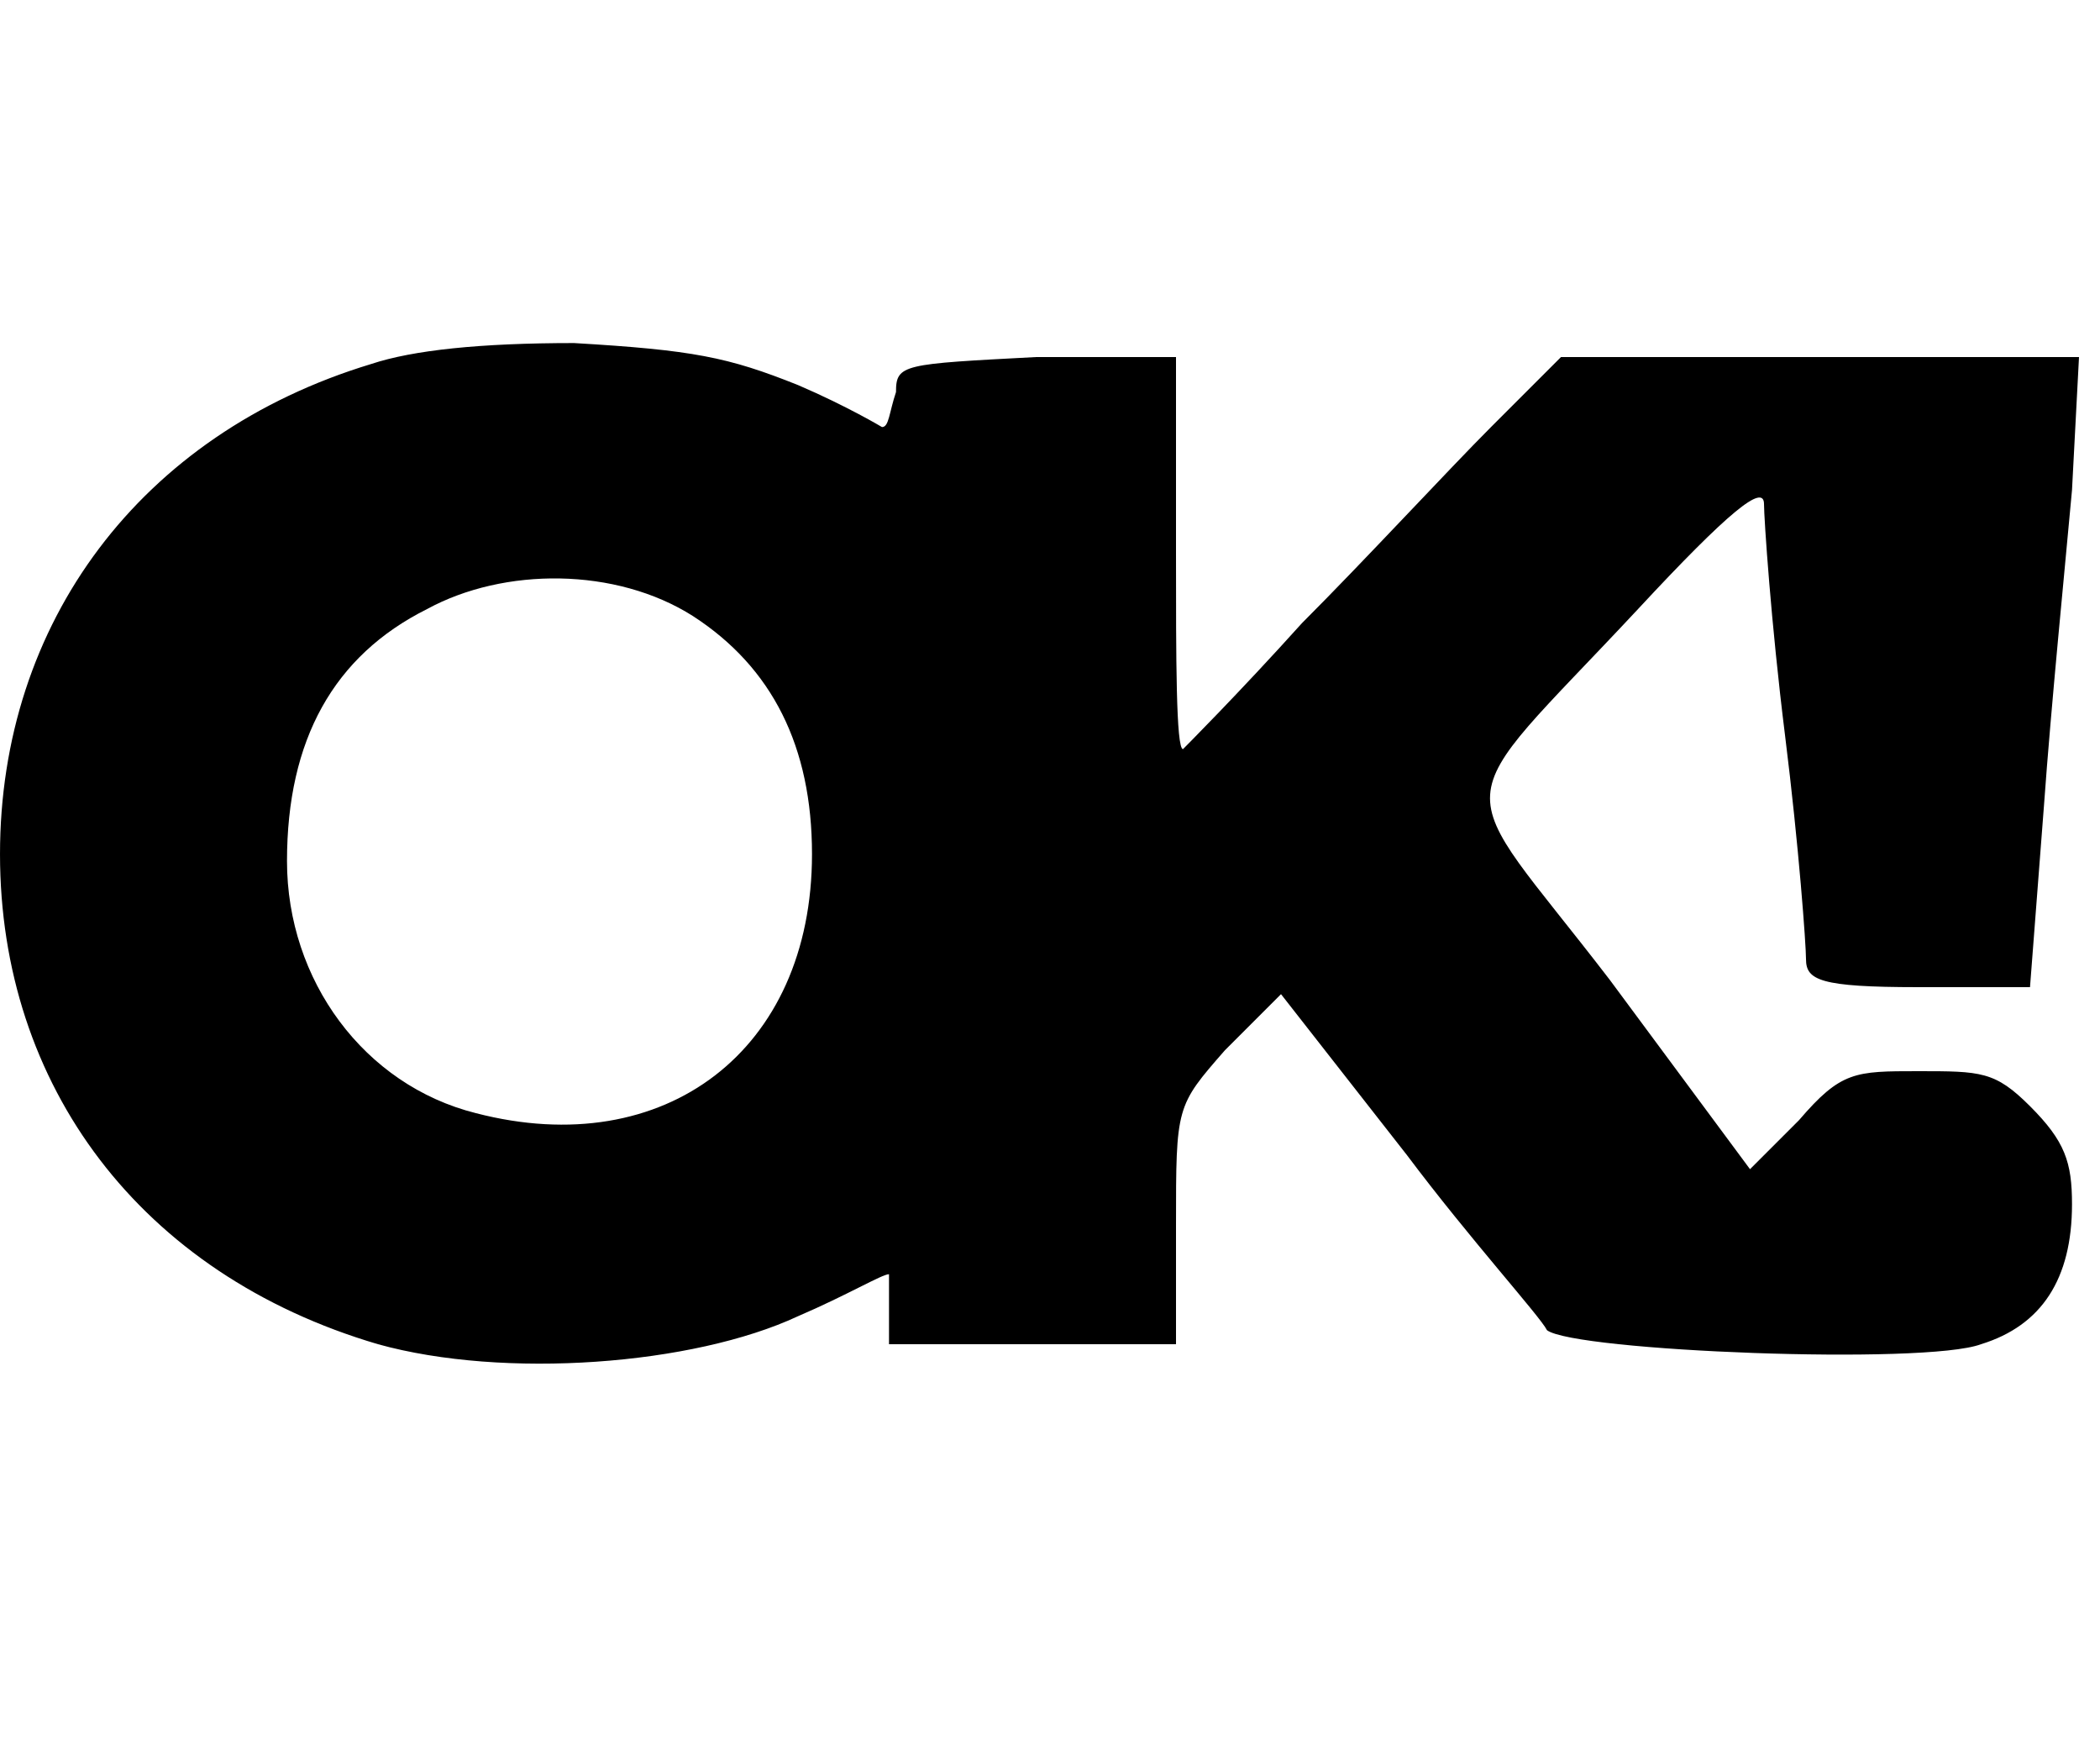
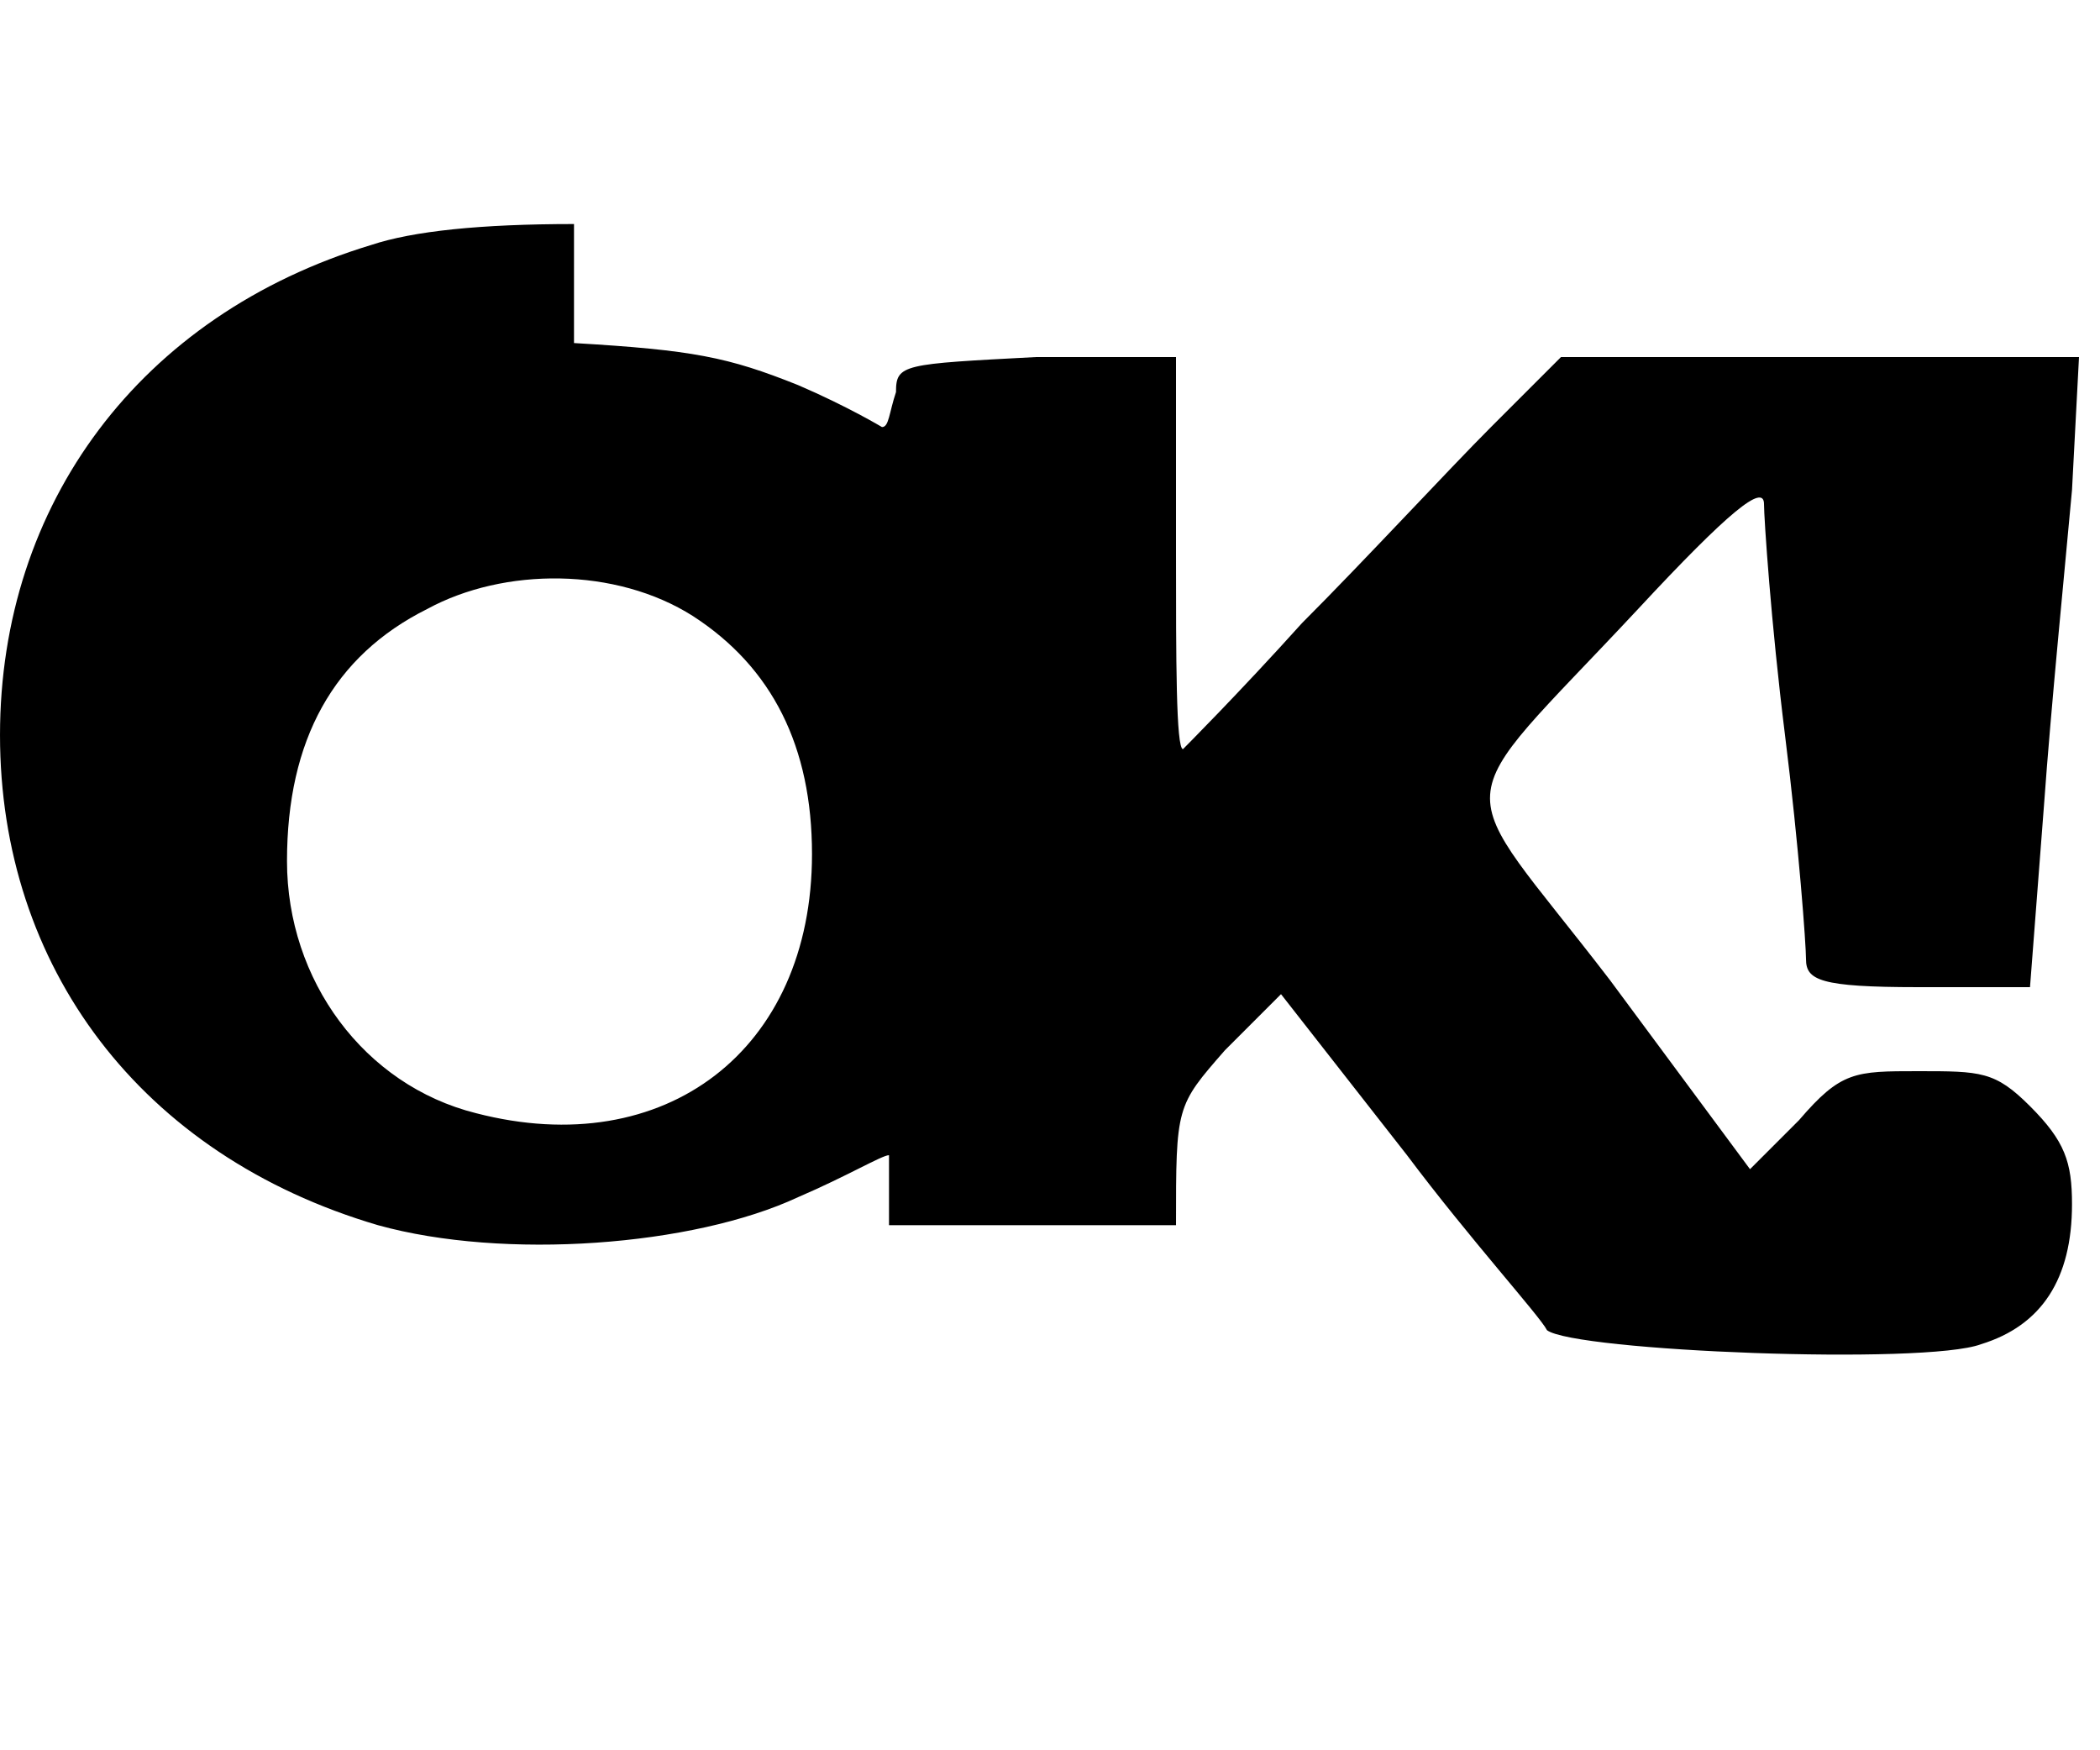
<svg xmlns="http://www.w3.org/2000/svg" version="1.2" viewBox="0 0 30 25" width="30" height="25">
  <style />
-   <path fill-rule="evenodd" d="m8.2 4.9c1.7 0.1 2.2 0.2 3.2 0.6 0.7 0.3 1.2 0.6 1.2 0.6 0.1 0 0.1-0.2 0.2-0.5 0-0.4 0.1-0.4 2-0.5h2v2.8c0 1.5 0 2.8 0.1 2.8 0 0 0.8-0.8 1.7-1.8 0.9-0.9 2.1-2.2 2.7-2.8l1-1h7.4l-0.1 1.9c-0.1 1.1-0.3 3.1-0.4 4.5l-0.2 2.6h-1.6c-1.4 0-1.6-0.1-1.6-0.4 0-0.2-0.1-1.6-0.3-3.2-0.2-1.6-0.3-3.1-0.3-3.3 0-0.3-0.5 0.1-1.8 1.5-2.8 3-2.7 2.3-0.4 5.3l2 2.7 0.7-0.7c0.6-0.7 0.8-0.7 1.7-0.7 0.9 0 1.1 0 1.6 0.5 0.5 0.5 0.6 0.8 0.6 1.4q0 1.6-1.3 2c-0.8 0.3-5.8 0.1-6.2-0.2-0.1-0.2-1.1-1.3-2-2.5l-1.8-2.3-0.8 0.8c-0.7 0.8-0.7 0.8-0.7 2.5v1.7h-4.1v-0.5c0-0.2 0-0.5 0-0.5-0.1 0-0.6 0.3-1.3 0.6-1.5 0.7-4.2 0.9-6 0.4-3.4-1-5.4-3.7-5.4-7 0-3.3 2-6 5.3-7q0.9-0.3 2.9-0.3zm-2.1 3.8q-2 1-2 3.6c0 1.7 1.1 3.2 2.7 3.6 2.7 0.7 4.8-0.9 4.8-3.7q0-2.3-1.7-3.4c-1.1-0.7-2.7-0.7-3.8-0.1z" />
+   <path fill-rule="evenodd" d="m8.2 4.9c1.7 0.1 2.2 0.2 3.2 0.6 0.7 0.3 1.2 0.6 1.2 0.6 0.1 0 0.1-0.2 0.2-0.5 0-0.4 0.1-0.4 2-0.5h2v2.8c0 1.5 0 2.8 0.1 2.8 0 0 0.8-0.8 1.7-1.8 0.9-0.9 2.1-2.2 2.7-2.8l1-1h7.4l-0.1 1.9c-0.1 1.1-0.3 3.1-0.4 4.5l-0.2 2.6h-1.6c-1.4 0-1.6-0.1-1.6-0.4 0-0.2-0.1-1.6-0.3-3.2-0.2-1.6-0.3-3.1-0.3-3.3 0-0.3-0.5 0.1-1.8 1.5-2.8 3-2.7 2.3-0.4 5.3l2 2.7 0.7-0.7c0.6-0.7 0.8-0.7 1.7-0.7 0.9 0 1.1 0 1.6 0.5 0.5 0.5 0.6 0.8 0.6 1.4q0 1.6-1.3 2c-0.8 0.3-5.8 0.1-6.2-0.2-0.1-0.2-1.1-1.3-2-2.5l-1.8-2.3-0.8 0.8c-0.7 0.8-0.7 0.8-0.7 2.5h-4.1v-0.5c0-0.2 0-0.5 0-0.5-0.1 0-0.6 0.3-1.3 0.6-1.5 0.7-4.2 0.9-6 0.4-3.4-1-5.4-3.7-5.4-7 0-3.3 2-6 5.3-7q0.9-0.3 2.9-0.3zm-2.1 3.8q-2 1-2 3.6c0 1.7 1.1 3.2 2.7 3.6 2.7 0.7 4.8-0.9 4.8-3.7q0-2.3-1.7-3.4c-1.1-0.7-2.7-0.7-3.8-0.1z" />
</svg>